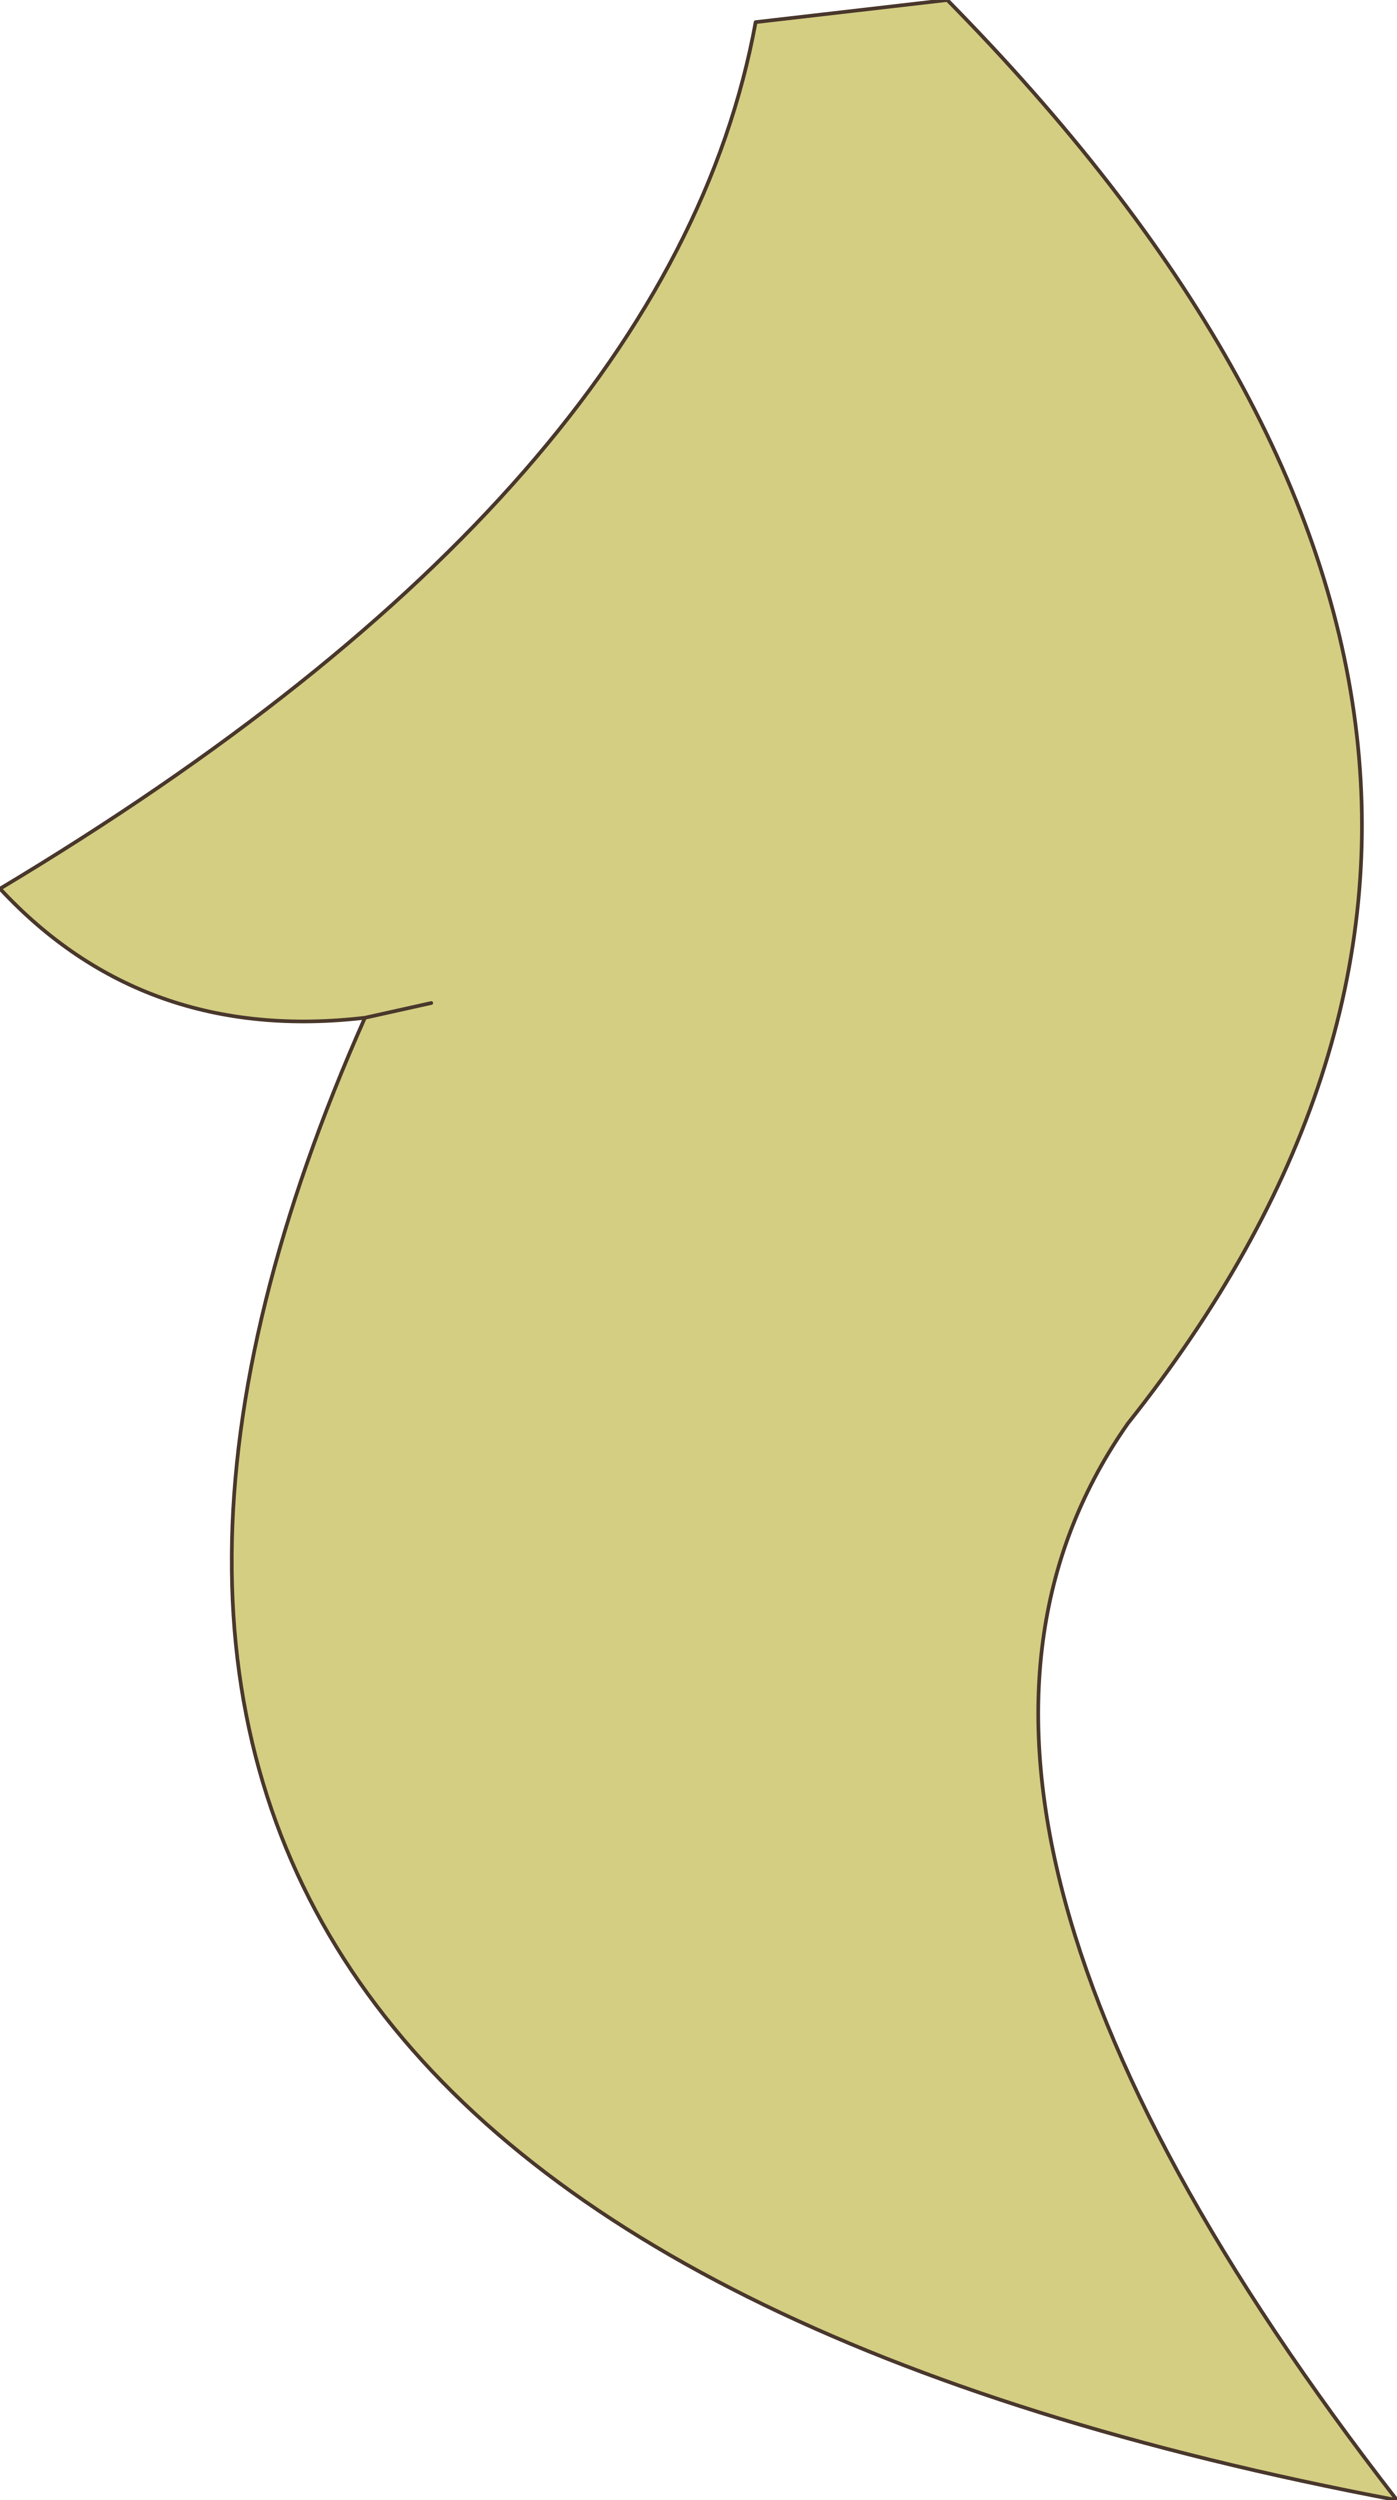
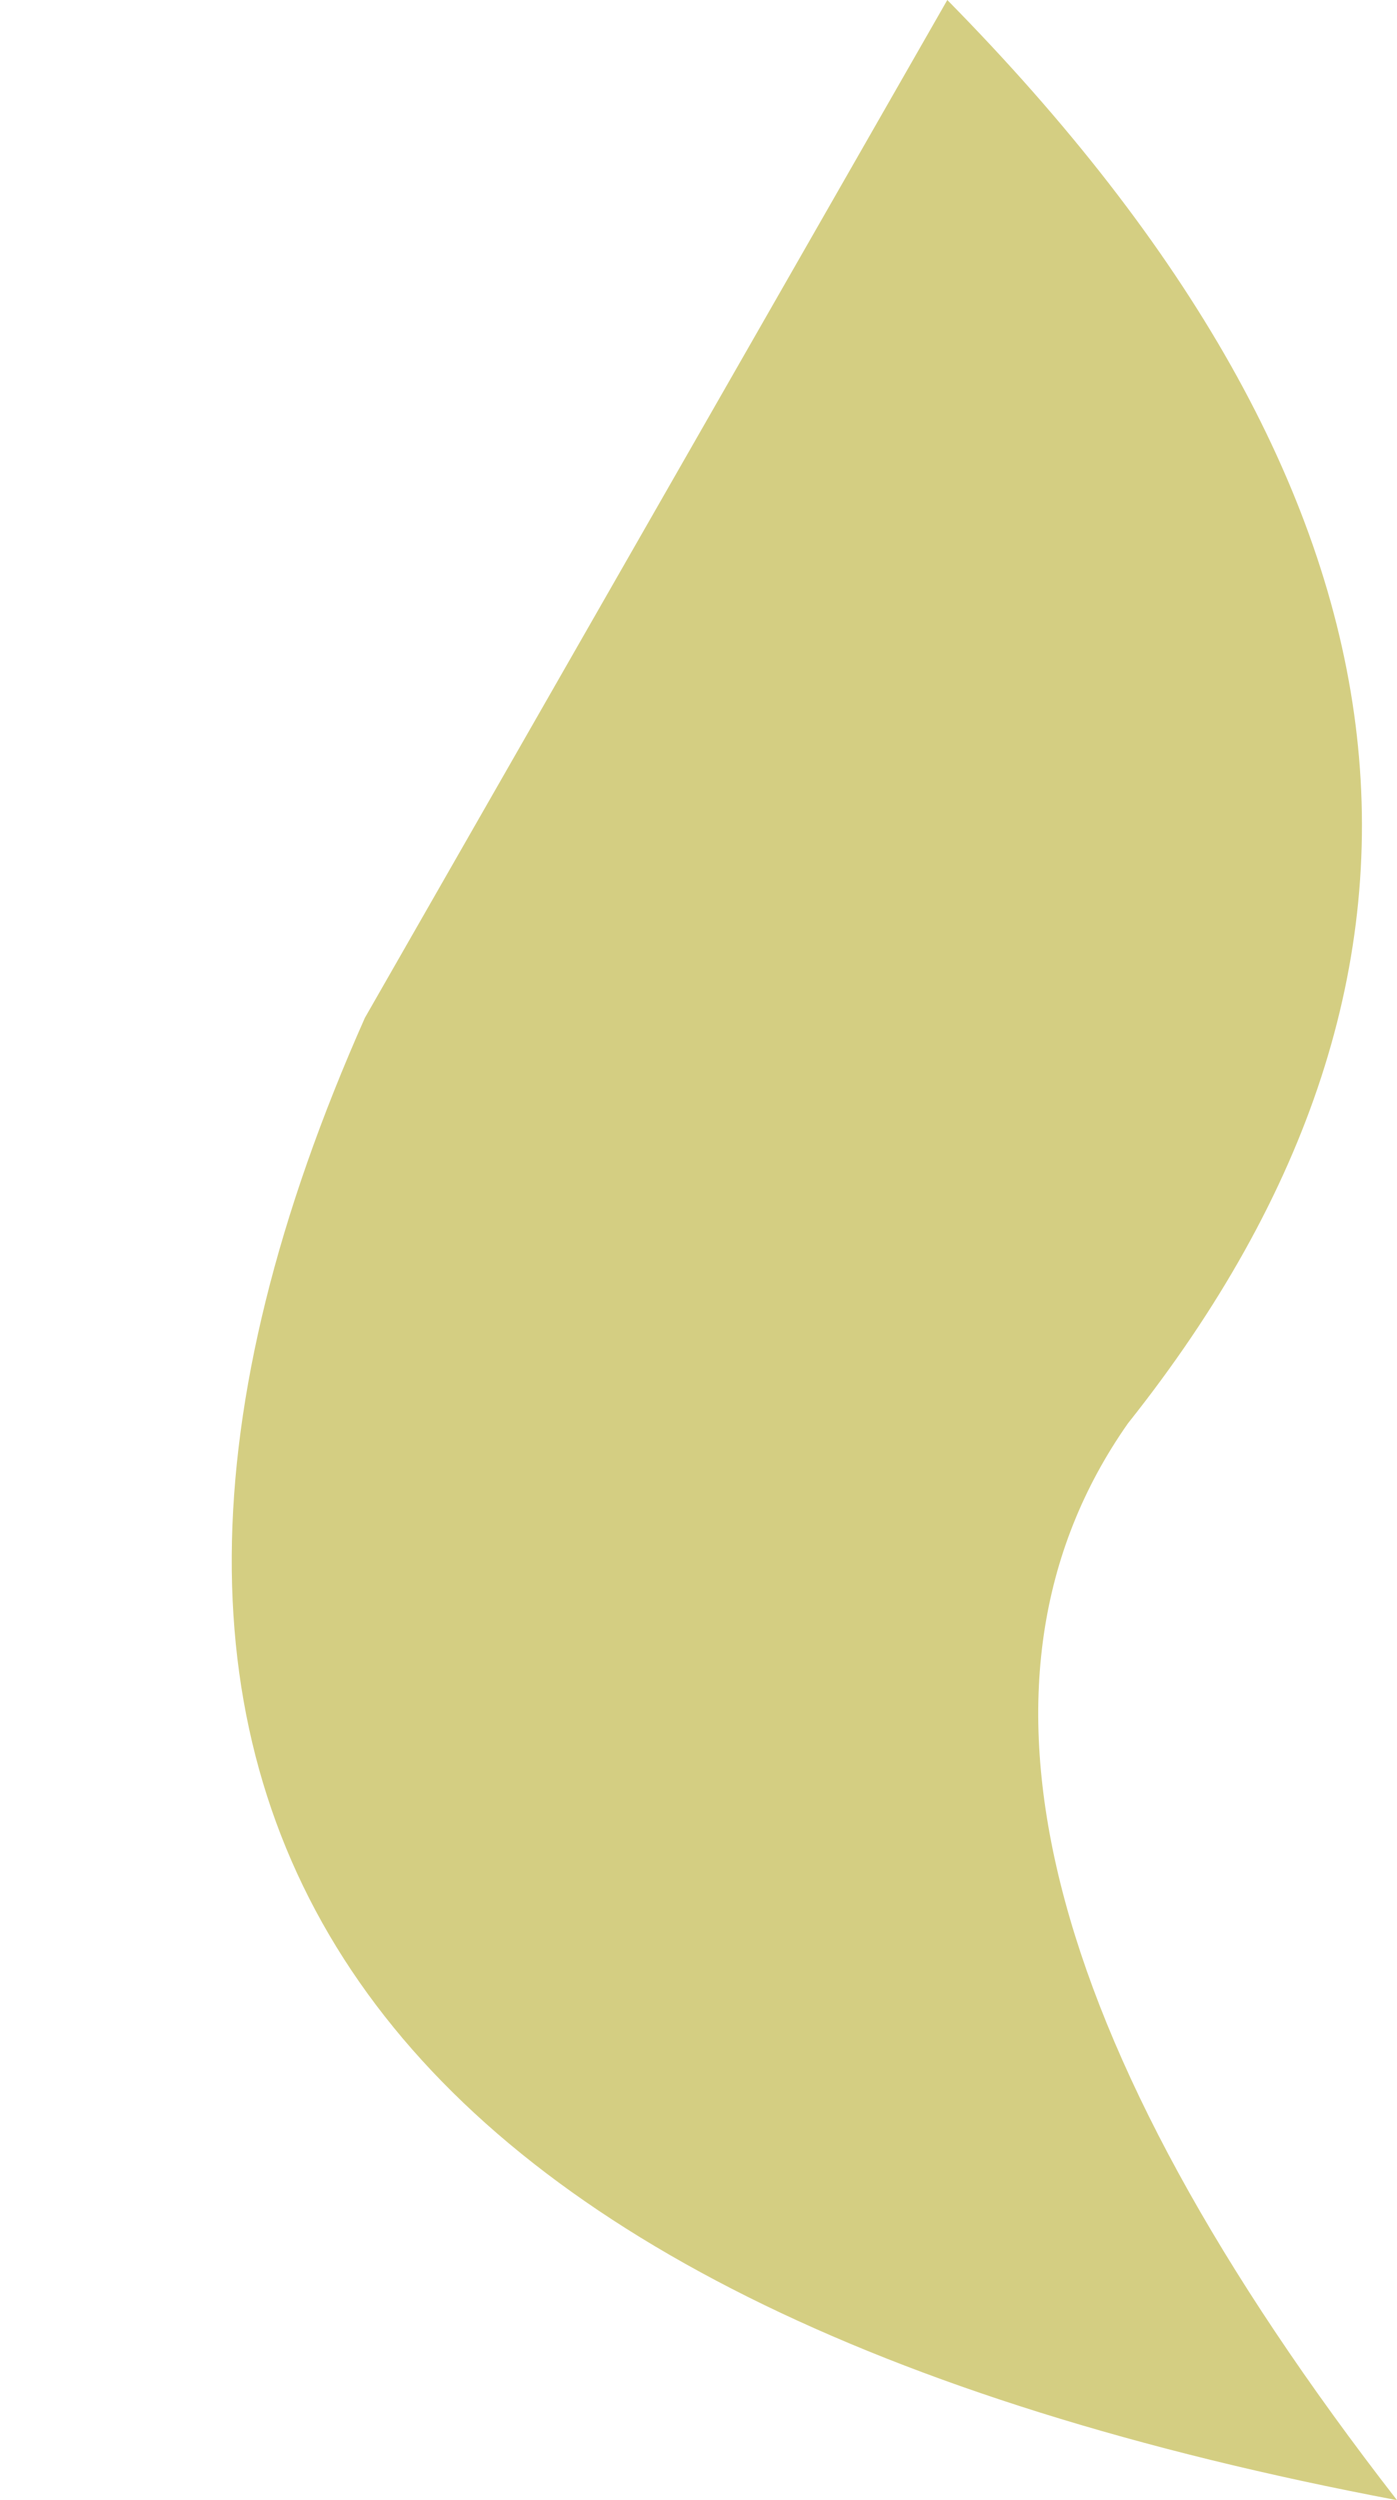
<svg xmlns="http://www.w3.org/2000/svg" height="33.9px" width="18.95px">
  <g transform="matrix(1.0, 0.0, 0.0, 1.0, 9.45, 16.95)">
-     <path d="M-3.6 -3.35 L-4.5 -3.15 -3.6 -3.35 M-4.5 -3.15 Q-7.5 -2.8 -9.45 -4.9 -0.35 -10.35 0.8 -16.65 L3.4 -16.95 Q13.25 -6.95 5.85 2.35 2.2 7.55 9.5 16.95 -11.65 12.95 -4.5 -3.15" fill="#d4ce82" fill-rule="evenodd" stroke="none" />
-     <path d="M-4.5 -3.15 L-3.6 -3.35 M-4.5 -3.15 Q-11.65 12.95 9.5 16.95 2.2 7.55 5.85 2.35 13.25 -6.95 3.4 -16.95 L0.8 -16.65 Q-0.35 -10.35 -9.45 -4.9 -7.5 -2.8 -4.5 -3.15 Z" fill="none" stroke="#49372c" stroke-linecap="round" stroke-linejoin="round" stroke-width="0.05" />
+     <path d="M-3.6 -3.35 L-4.5 -3.15 -3.6 -3.35 M-4.5 -3.15 L3.4 -16.95 Q13.25 -6.95 5.85 2.35 2.2 7.55 9.5 16.95 -11.65 12.95 -4.5 -3.15" fill="#d4ce82" fill-rule="evenodd" stroke="none" />
  </g>
</svg>